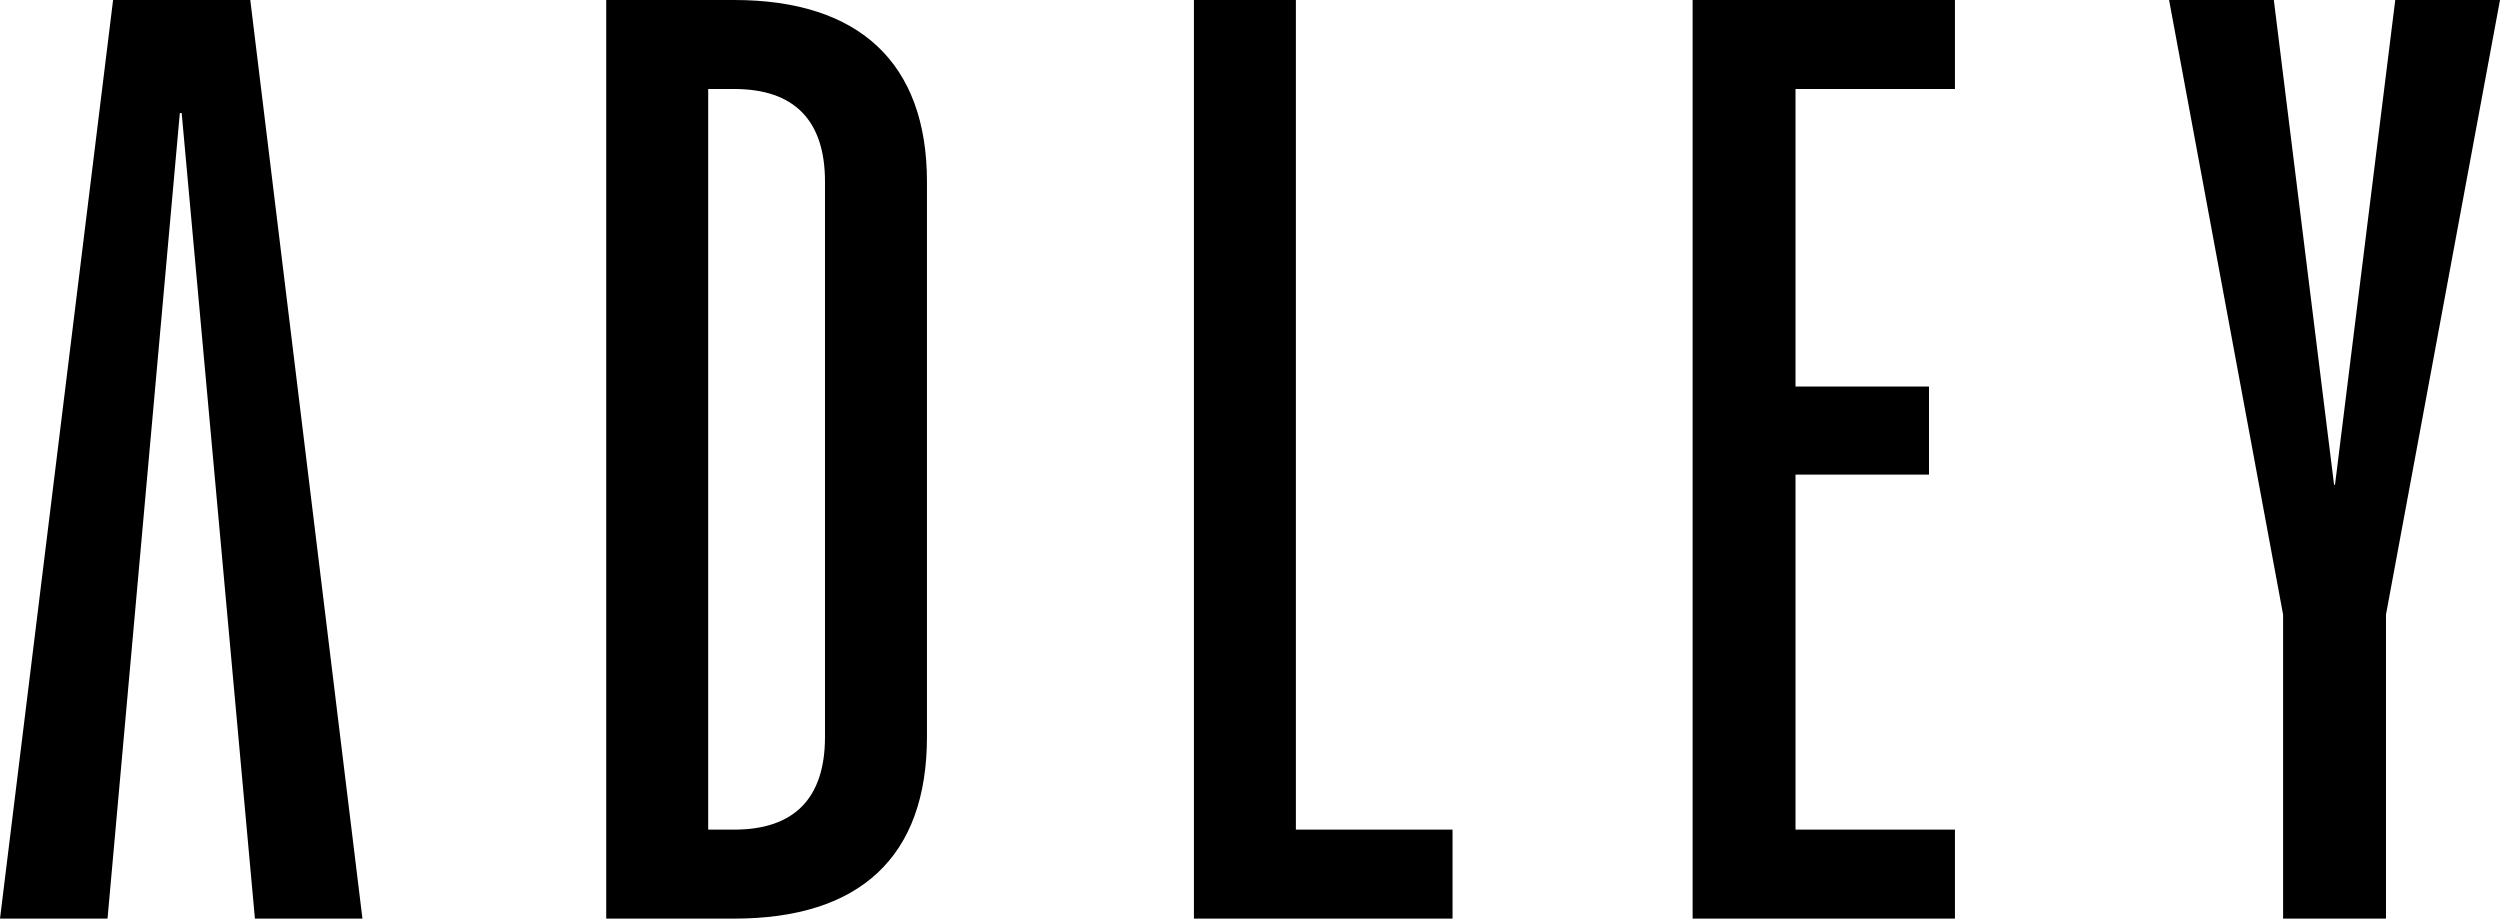
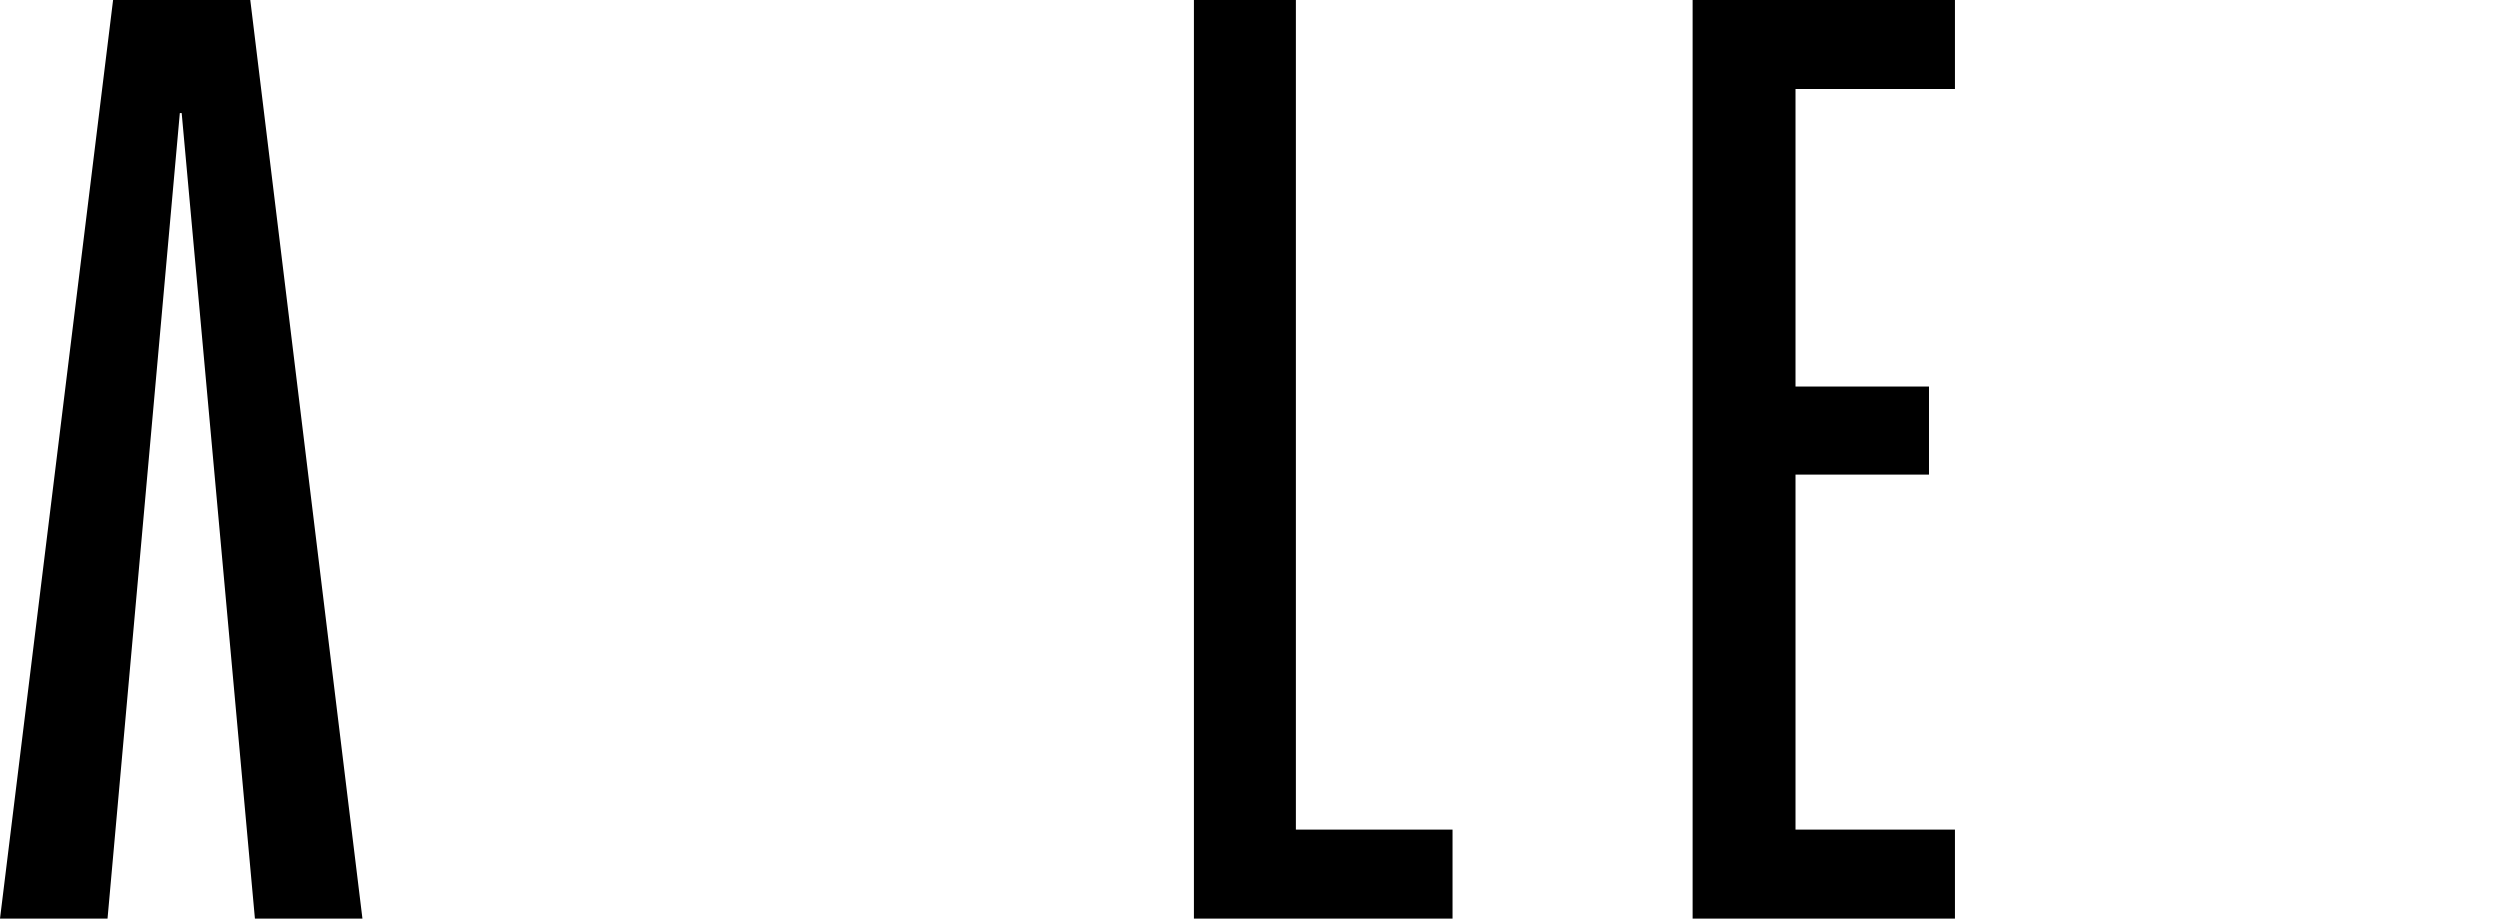
<svg xmlns="http://www.w3.org/2000/svg" version="1.1" viewBox="0 0 269.7 99.1" xml:space="preserve">
-   <path class="st0" d="M89,19.6c0-6.6-3.3-10-9.8-10h-2.8v79.9h2.8c6.5,0,9.8-3.4,9.8-10V19.6z M100,19.6v59.9 c0,12.9-7.2,19.6-20.8,19.6H65.4V0h13.8C92.7,0,100,6.8,100,19.6" />
  <polygon class="st0" points="128.8,0 128.8,99.1 156.7,99.1 156.7,89.5 139.8,89.5 139.8,0" />
  <polygon class="st0" points="182.6,0 182.6,99.1 210.9,99.1 210.9,89.5 193.7,89.5 193.7,51.2 208.1,51.2 208.1,41.7 193.7,41.7 193.7,9.6 210.9,9.6 210.9,0" />
-   <polygon class="st0" points="258.4,0 251.9,52.3 251.8,52.3 245.3,0 234,0 246.3,66.3 246.3,99.1 257.4,99.1 257.4,66.3 269.7,0 269.7,0" />
  <polygon class="st0" points="12.2,0 0,99.1 11.6,99.1 19.4,12.2 19.6,12.2 27.5,99.1 39.1,99.1 27,0" />
</svg>